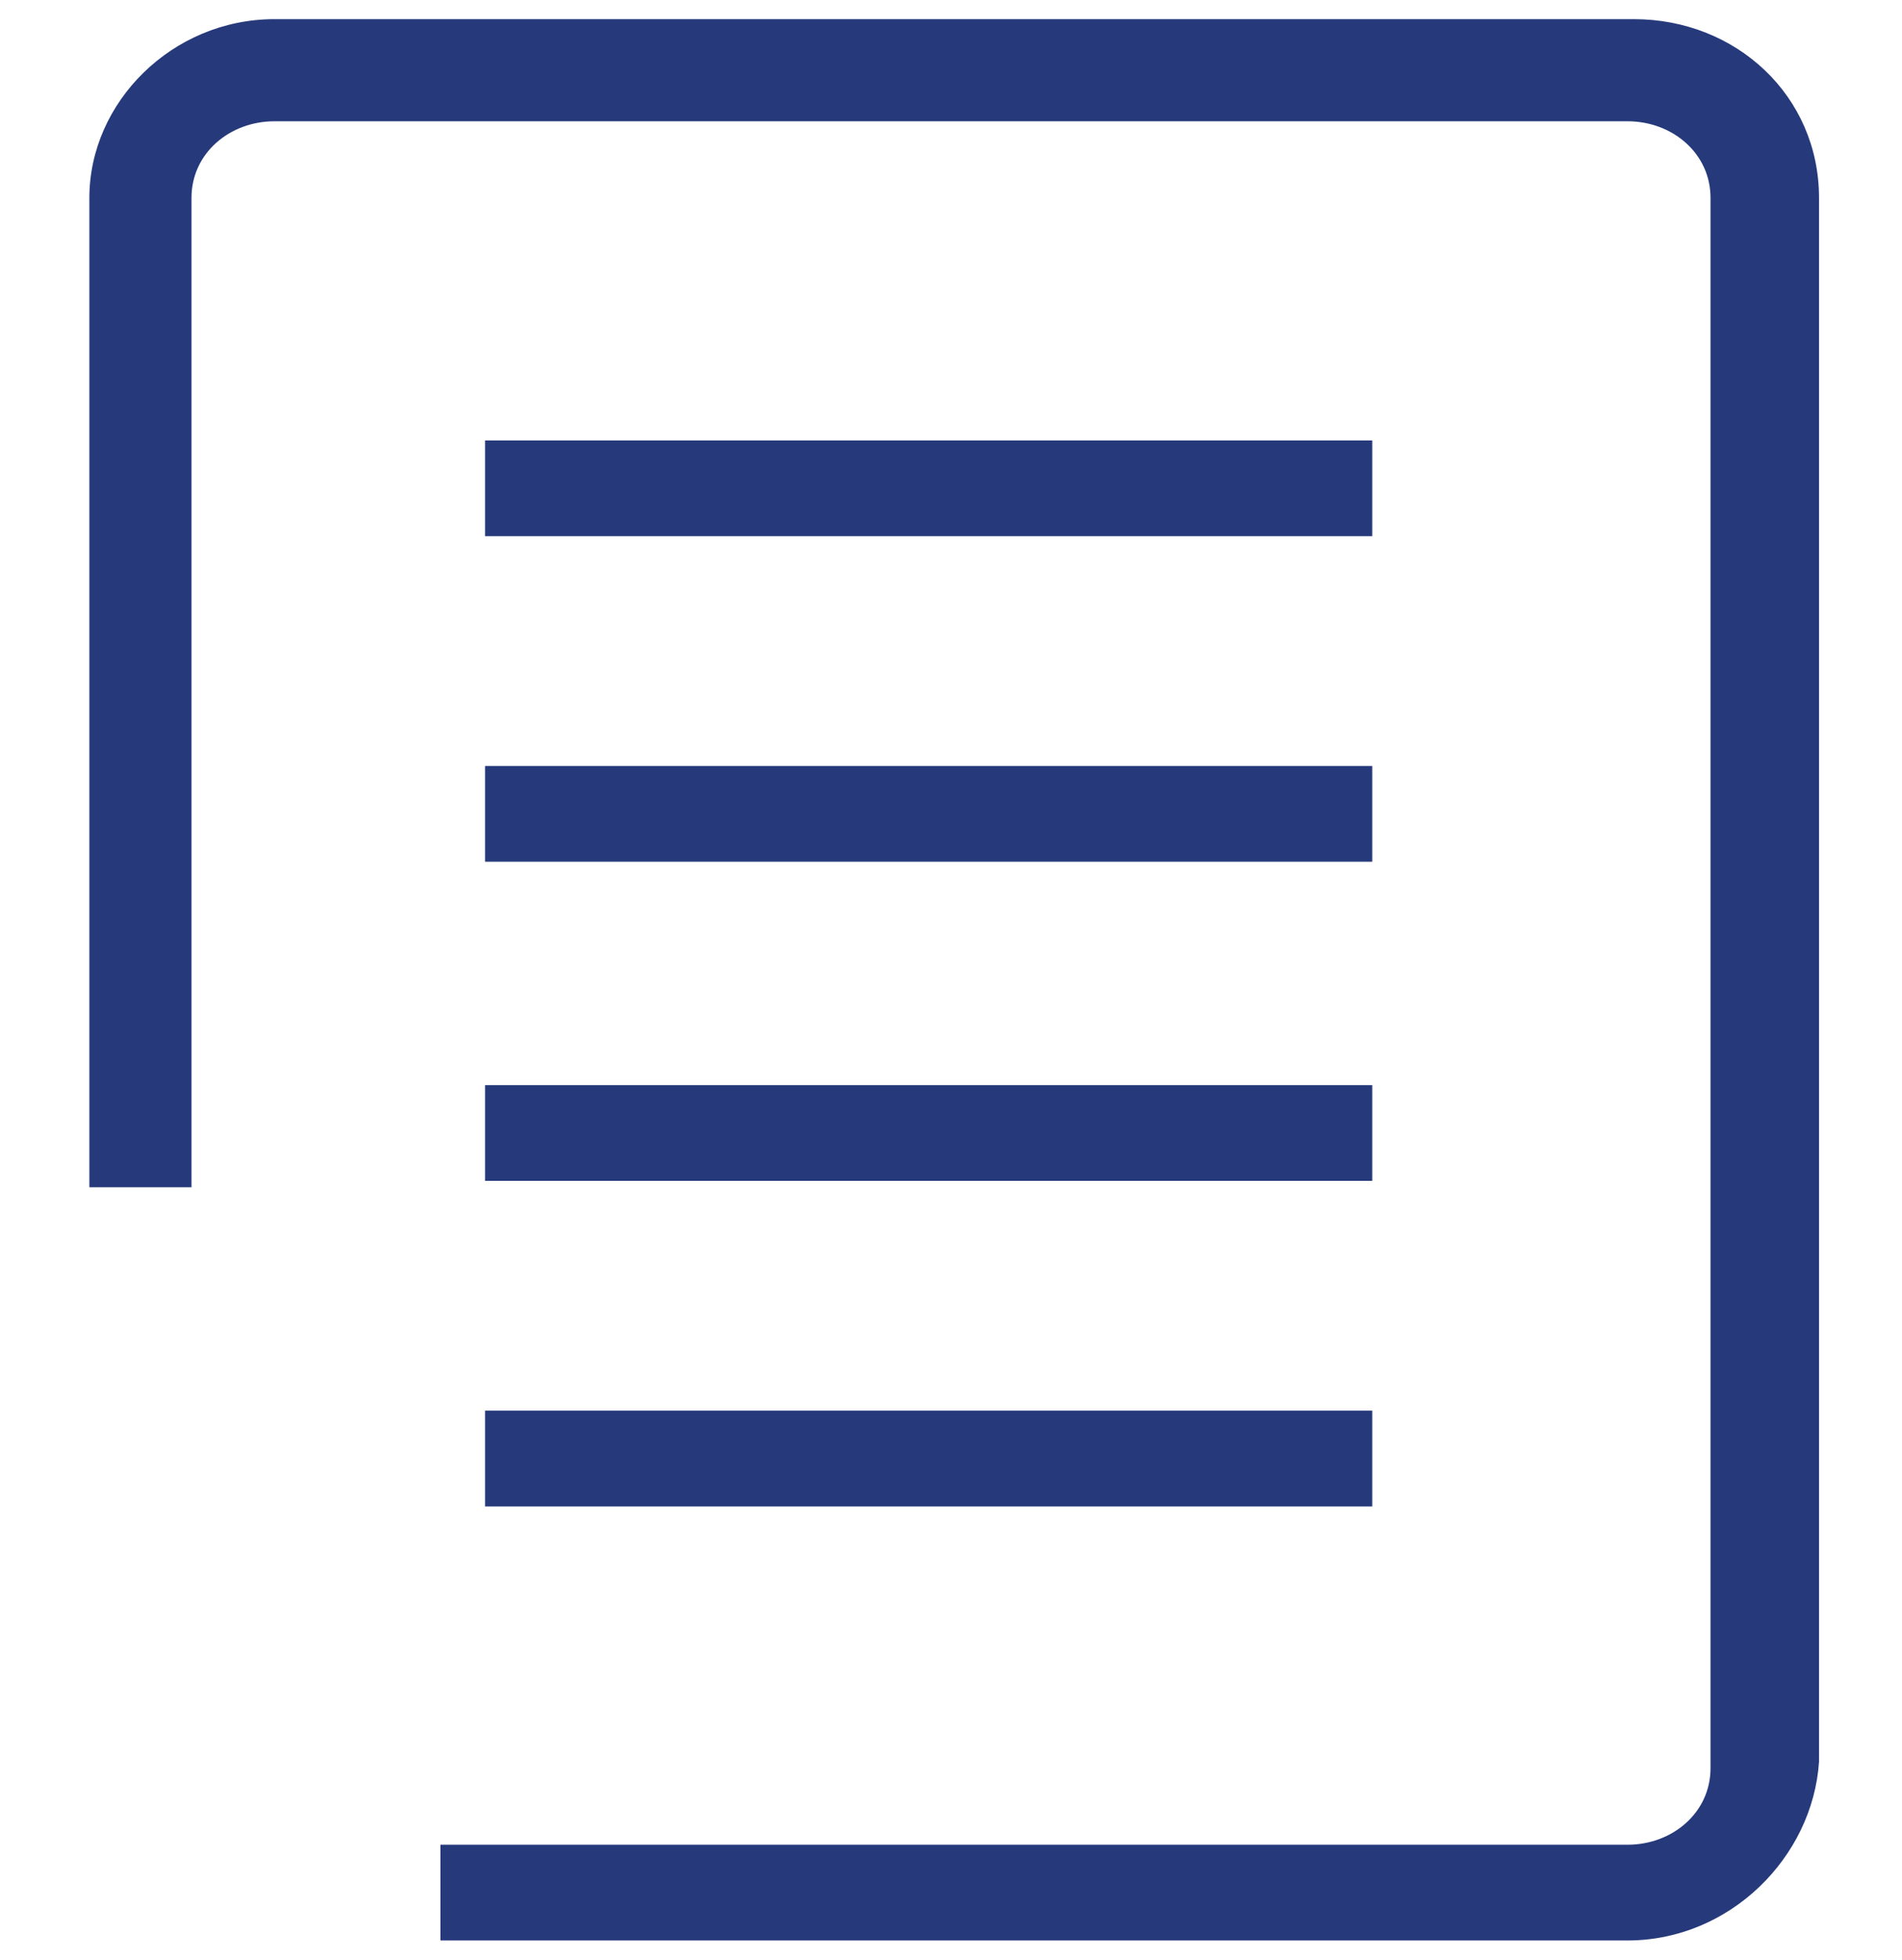
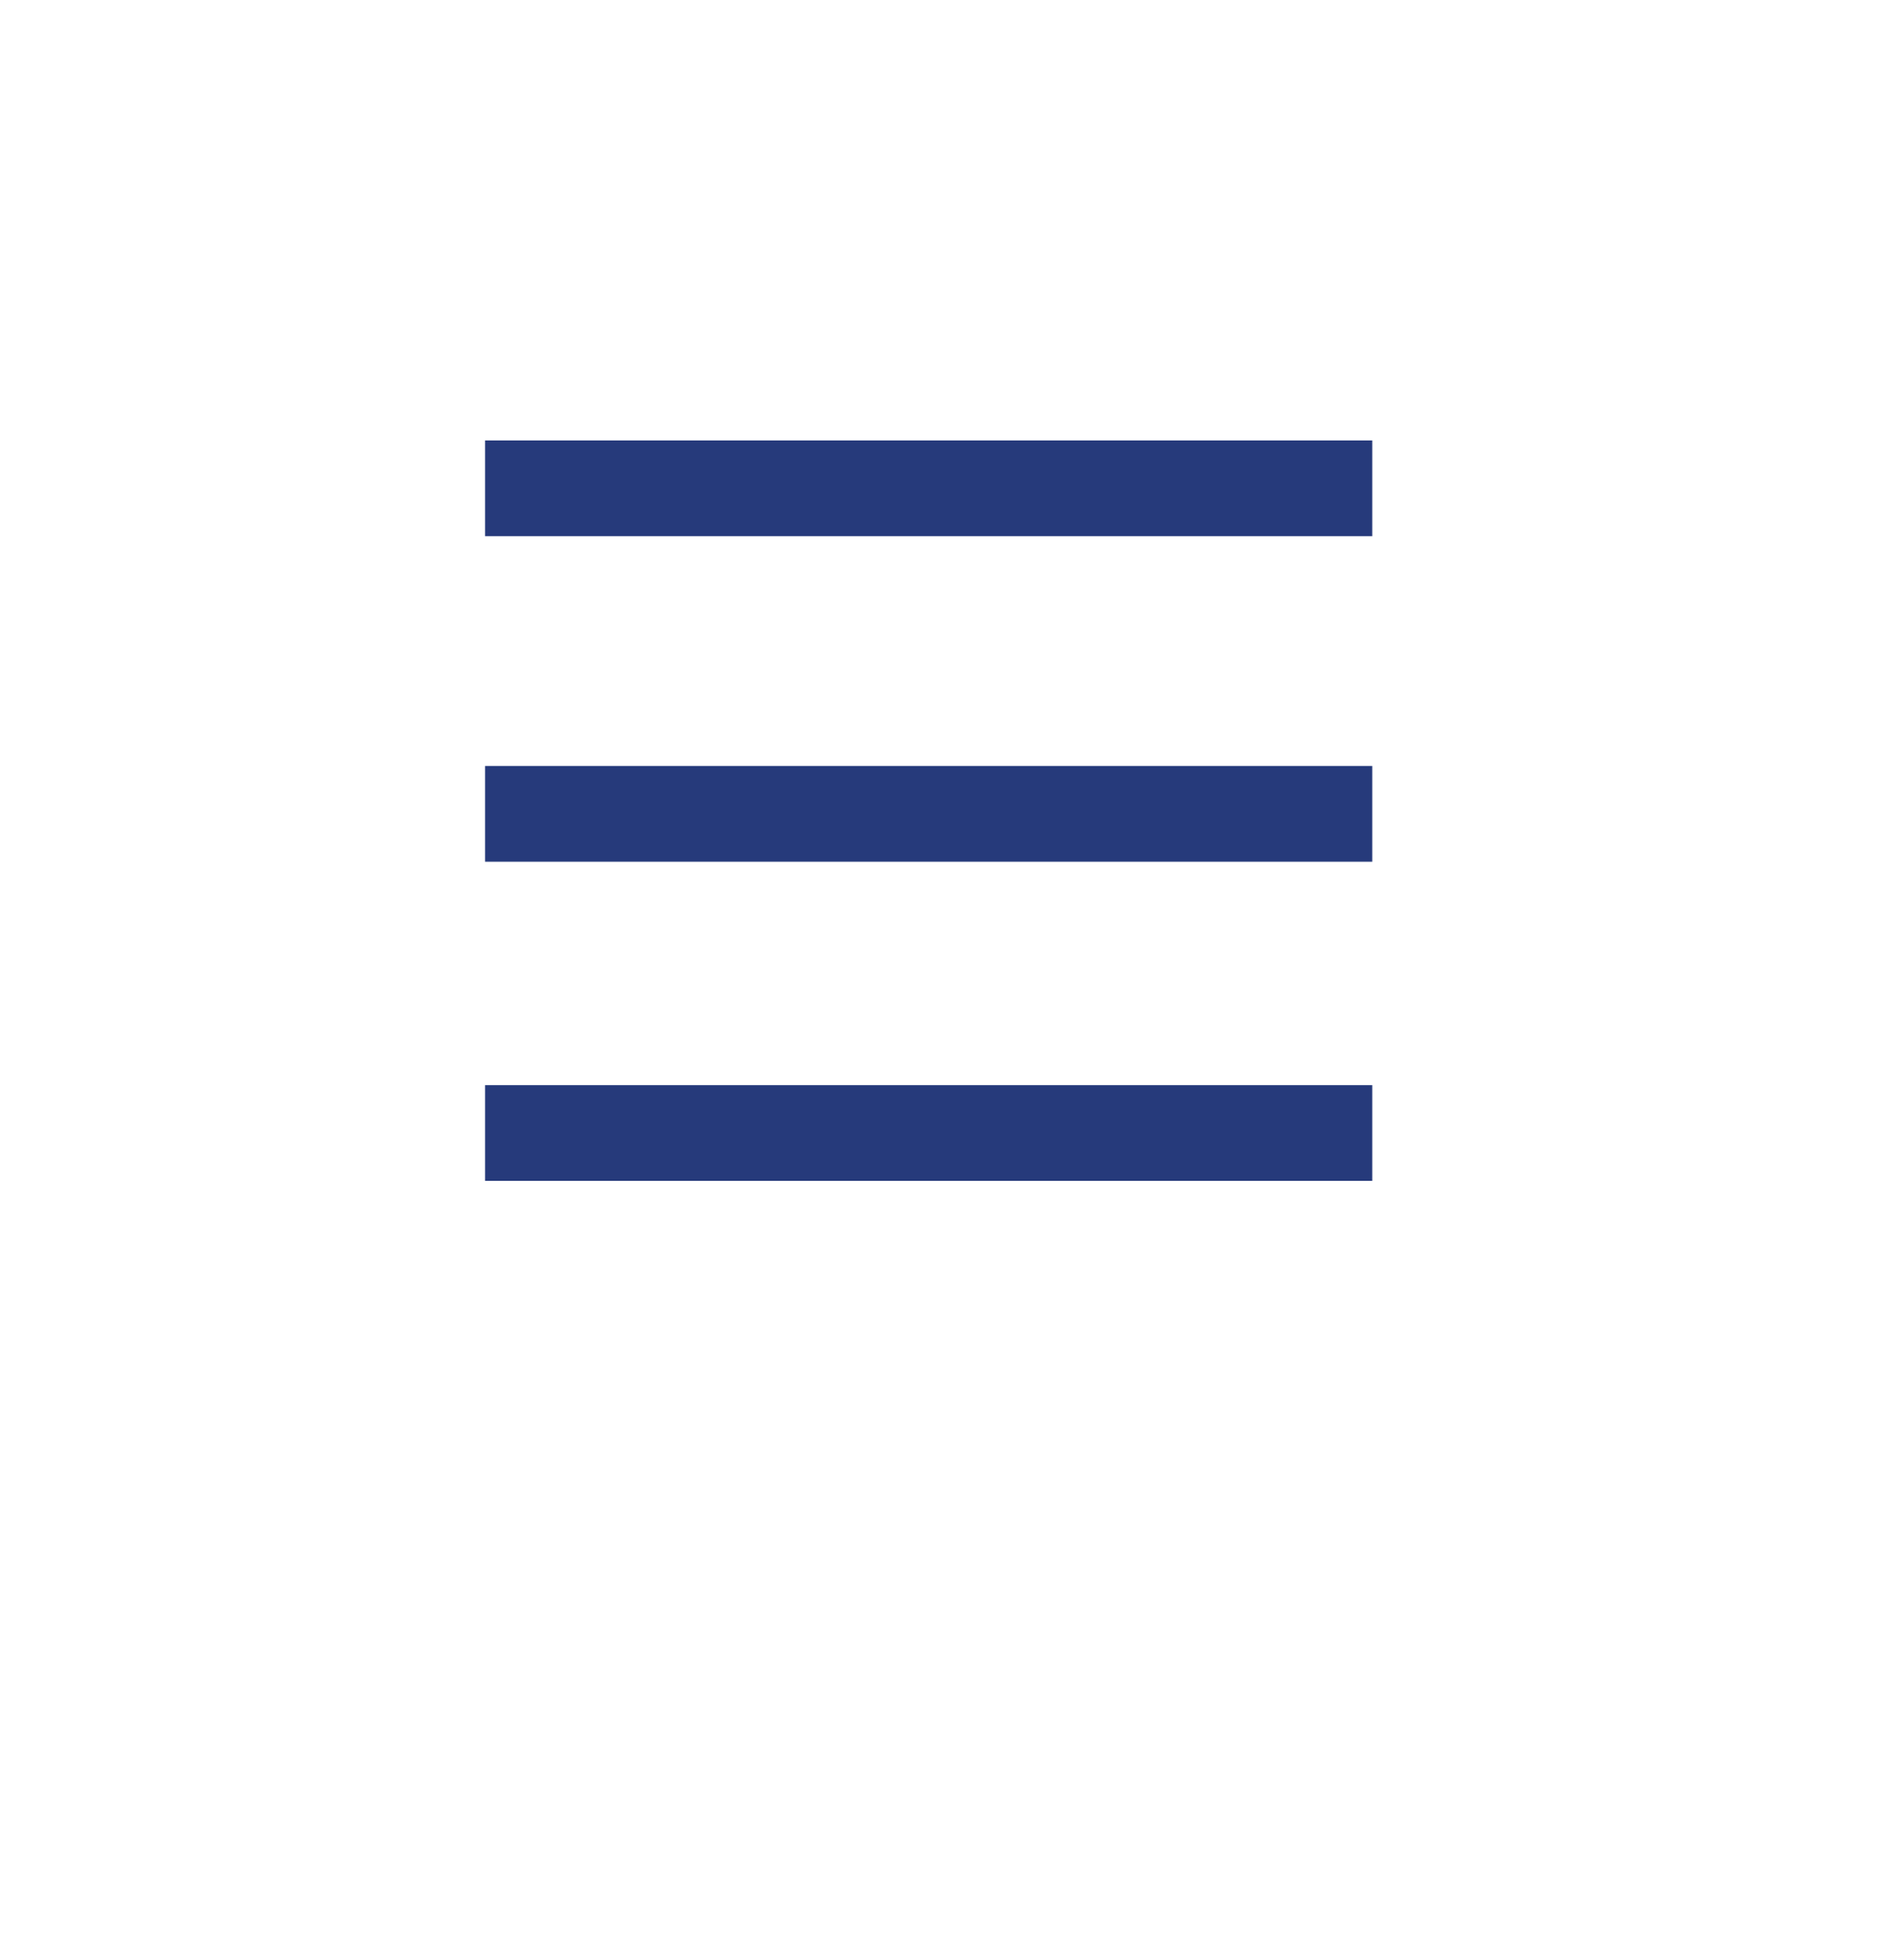
<svg xmlns="http://www.w3.org/2000/svg" version="1.1" id="Layer_1" x="0px" y="0px" viewBox="0 0 29.8 30.7" style="enable-background:new 0 0 29.8 30.7;" xml:space="preserve">
  <style type="text/css">
	.st0{fill:#263A7B;}
</style>
  <g>
    <g>
      <rect x="7.6" y="6.9" class="st0" width="13.9" height="1.5" />
    </g>
    <g>
      <rect x="7.6" y="12" class="st0" width="13.9" height="1.5" />
    </g>
    <g>
      <rect x="7.6" y="17" class="st0" width="13.9" height="1.5" />
    </g>
    <g>
-       <rect x="7.6" y="22.1" class="st0" width="13.9" height="1.5" />
-     </g>
+       </g>
    <g>
-       <path class="st0" d="M25.5,30.4H6.9v-1.5h18.6c0.7,0,1.3-0.5,1.3-1.2V3.1c0-0.7-0.6-1.2-1.3-1.2H4.3C3.6,1.9,3,2.4,3,3.1v15.5H1.4    V3.1c0-1.5,1.3-2.8,2.9-2.8h21.3c1.6,0,2.9,1.2,2.9,2.8v24.5C28.4,29.1,27.1,30.4,25.5,30.4z" />
-     </g>
+       </g>
  </g>
</svg>